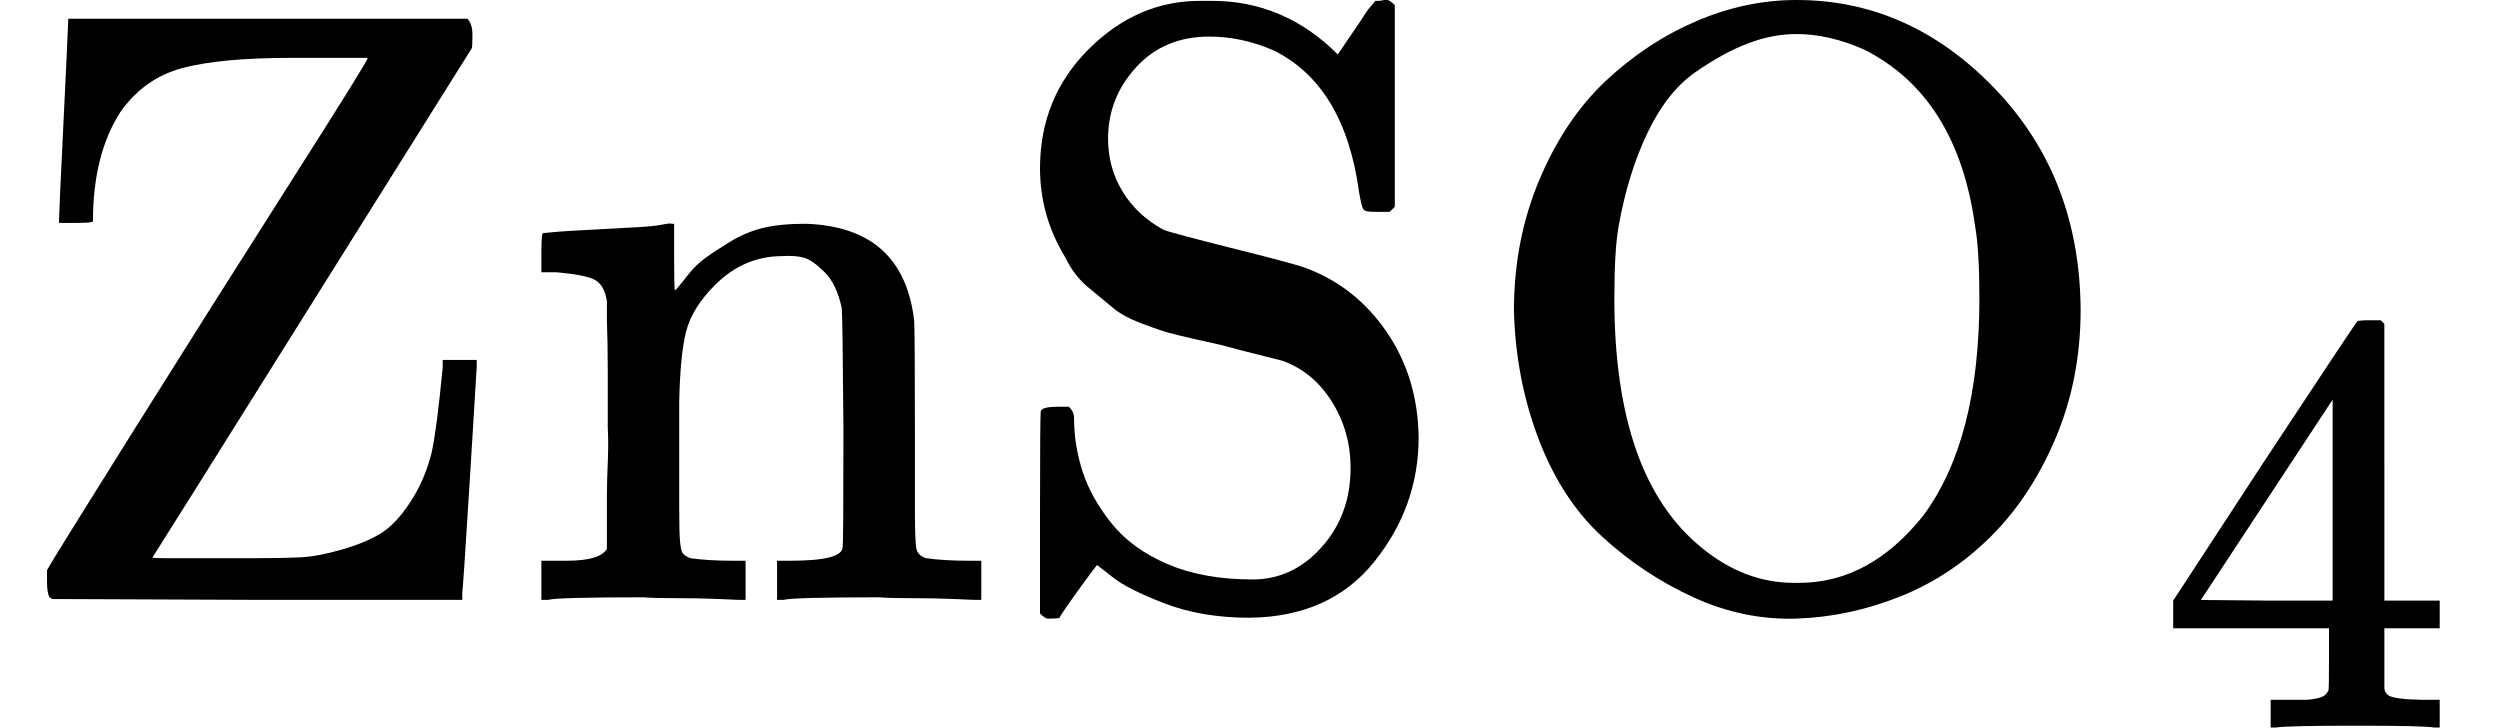
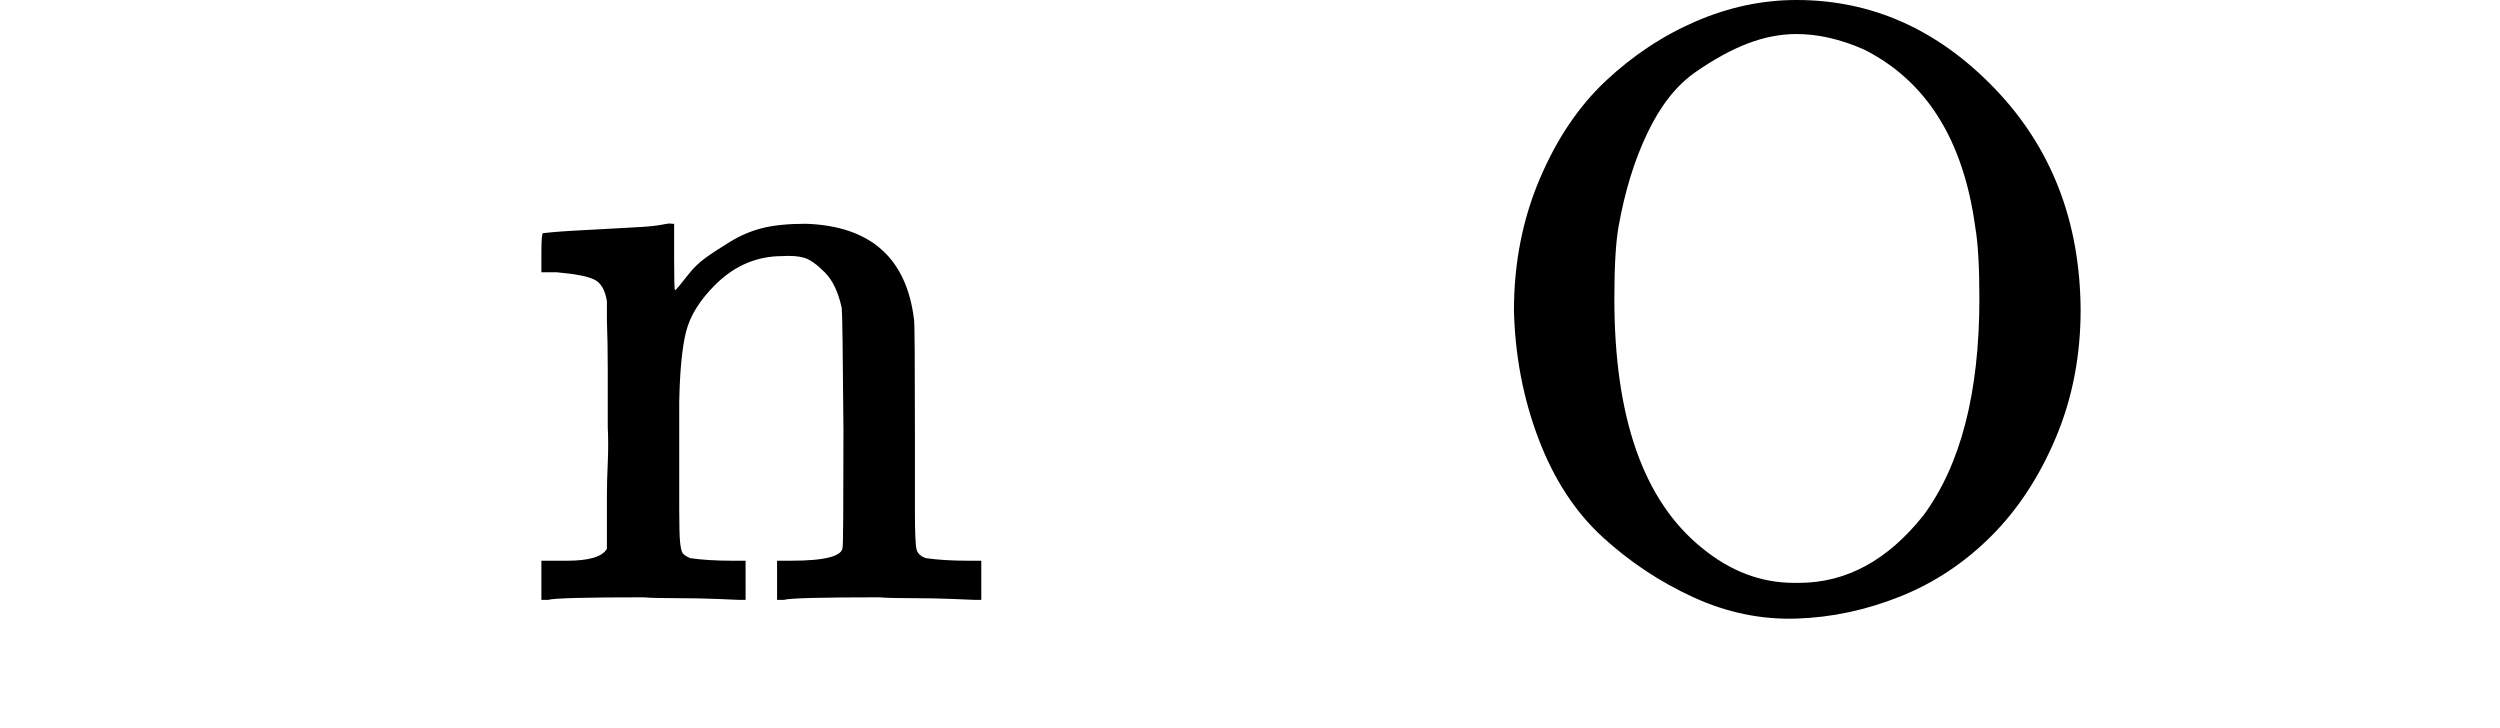
<svg xmlns="http://www.w3.org/2000/svg" style="vertical-align:-.339ex" width="6.646ex" height="1.934ex" viewBox="0 -705 2937.6 855">
  <g data-mml-node="math" stroke="currentColor" fill="currentColor" stroke-width="0">
-     <path data-c="5A" d="M69-443q0-9 5-111t6-129h469q6 6 6 19 0 15-1 16-2 3-188 300T179-50t13 1 71 0h39q31 0 51-1t48-9 46-19 35-37 25-58q6-27 13-100v-9h40v8q0 2-8 131T543-8v8H302L61-1l-3-2q-3-5-3-18v-14q4-8 98-158t187-296 92-148h-89q-84 0-129 12t-73 52q-32 50-32 128 0 2-20 2H69z" stroke="none" data-mml-node="mi" />
    <path data-c="6E" d="M652-46h14q39 0 47-14v-62q0-17 1-39t0-42v-66q0-35-1-59v-23q-3-19-14-25t-45-9h-18v-23q0-23 2-23l10-1q10-1 28-2t37-2q17-1 36-2t29-3 11-1h3v40q0 38 1 38t5-5 12-15 19-18 29-19 38-16q20-5 51-5 114 4 127 113 1 7 1 139v86q0 38 2 45t11 10q21 3 49 3h16V0h-8l-24-1q-23-1-50-1t-38-1Q930-3 921 0h-8v-46h16q61 0 61-16 1-2 1-138-1-135-2-143-6-28-20-42t-24-17-26-2q-45 0-79 34-27 27-34 55t-8 83v124q0 30 1 40t3 13 9 6q21 3 49 3h16V0h-8l-23-1q-24-1-51-1t-38-1Q653-3 644 0h-8v-46h16z" stroke="none" data-mml-node="mi" />
-     <path data-c="53" d="M1222-507q0-83 57-140t131-57h14q85 0 148 63l21-31q5-7 10-15t10-13l3-4h4q3 0 6-1h4q3 0 9 6v237l-6 6h-18q-11 0-13-3t-5-20q-17-126-101-167-37-16-75-16-53 0-86 36t-33 84q0 34 17 62t48 45q10 4 86 23t84 23q57 22 93 75t37 123q0 81-52 146t-147 66q-56 0-100-17t-61-31l-18-14q-4 5-15 20t-20 28-9 14q-2 1-10 1h-4q-3 0-9-6v-117q0-119 1-121 2-5 20-5h13q6 6 6 13 0 32 10 63t34 61 66 48 100 18q47 0 81-38t34-93q0-43-22-78t-58-48q-56-14-74-19-5-1-27-6t-33-8-32-11-33-18-29-24-27-35q-30-49-30-105z" stroke="none" data-mml-node="mi" />
    <g data-mml-node="msub">
      <path data-c="4F" d="M1779-340q0-83 30-154t78-116 106-70 118-25q133 0 233 104t101 260q0 81-29 150t-76 116-107 71-122 26-121-25-107-71-75-115-29-151zm411-307q-41-18-79-18-28 0-57 11t-62 34-56 71-34 110q-5 28-5 85 0 210 103 293 50 41 108 41h6q83 0 146-79 66-89 66-255 0-57-5-85-21-153-131-208z" stroke="none" data-mml-node="mi" />
      <g data-mml-node="TeXAtom" data-mjx-texclass="ORD">
-         <path data-c="34" d="M2860.634 150q-12.726-2.121-91.203-2.121-82.012 0-94.738 2.121h-6.363v-32.522h41.006q4.949 0 12.019-1.414t9.898-3.535 4.949-5.656q.707-1.414.707-38.178v-35.35h-183.113V.823l106.757-163.317q108.171-164.024 109.585-164.731 1.414-1.414 14.847-1.414h12.726l4.242 4.242V.823h65.044v32.522h-65.044v69.993q0 4.949 4.242 8.484 5.656 4.949 40.299 5.656h20.503V150h-6.363zM2741.151.823v-236.138L2586.318.116l77.063.707h77.77z" stroke="none" data-mml-node="mn" />
-       </g>
+         </g>
    </g>
  </g>
</svg>